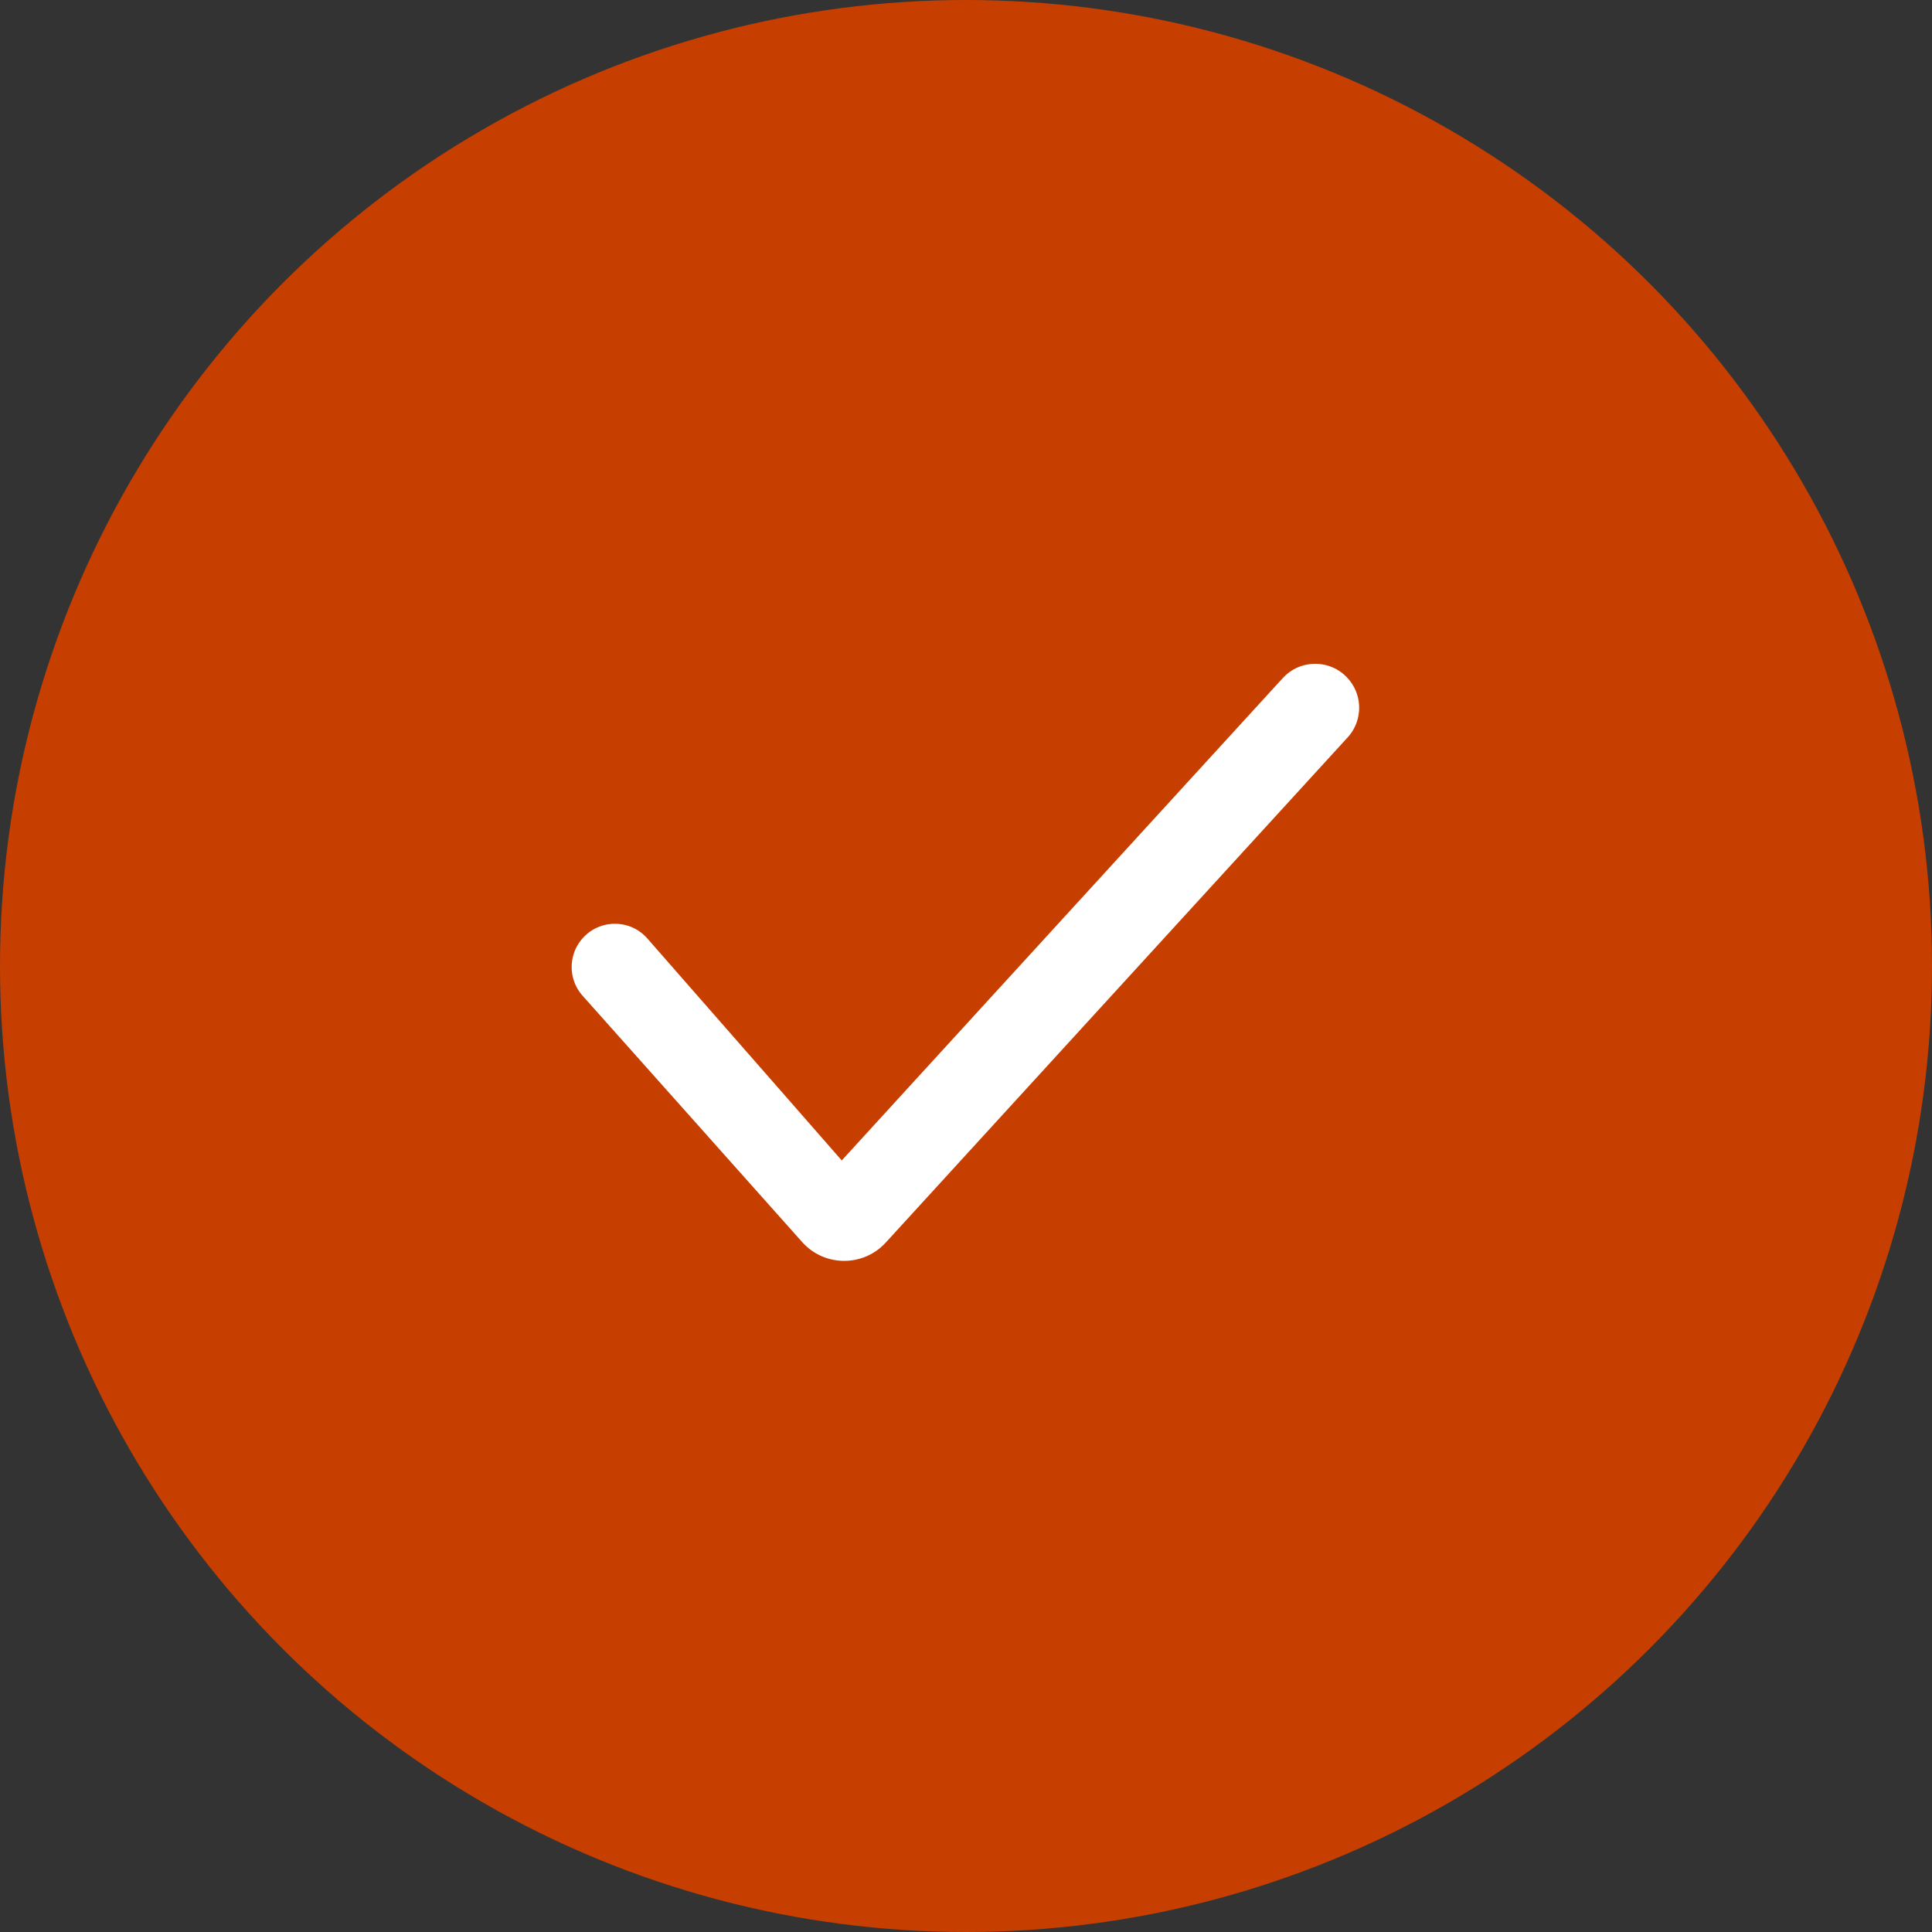
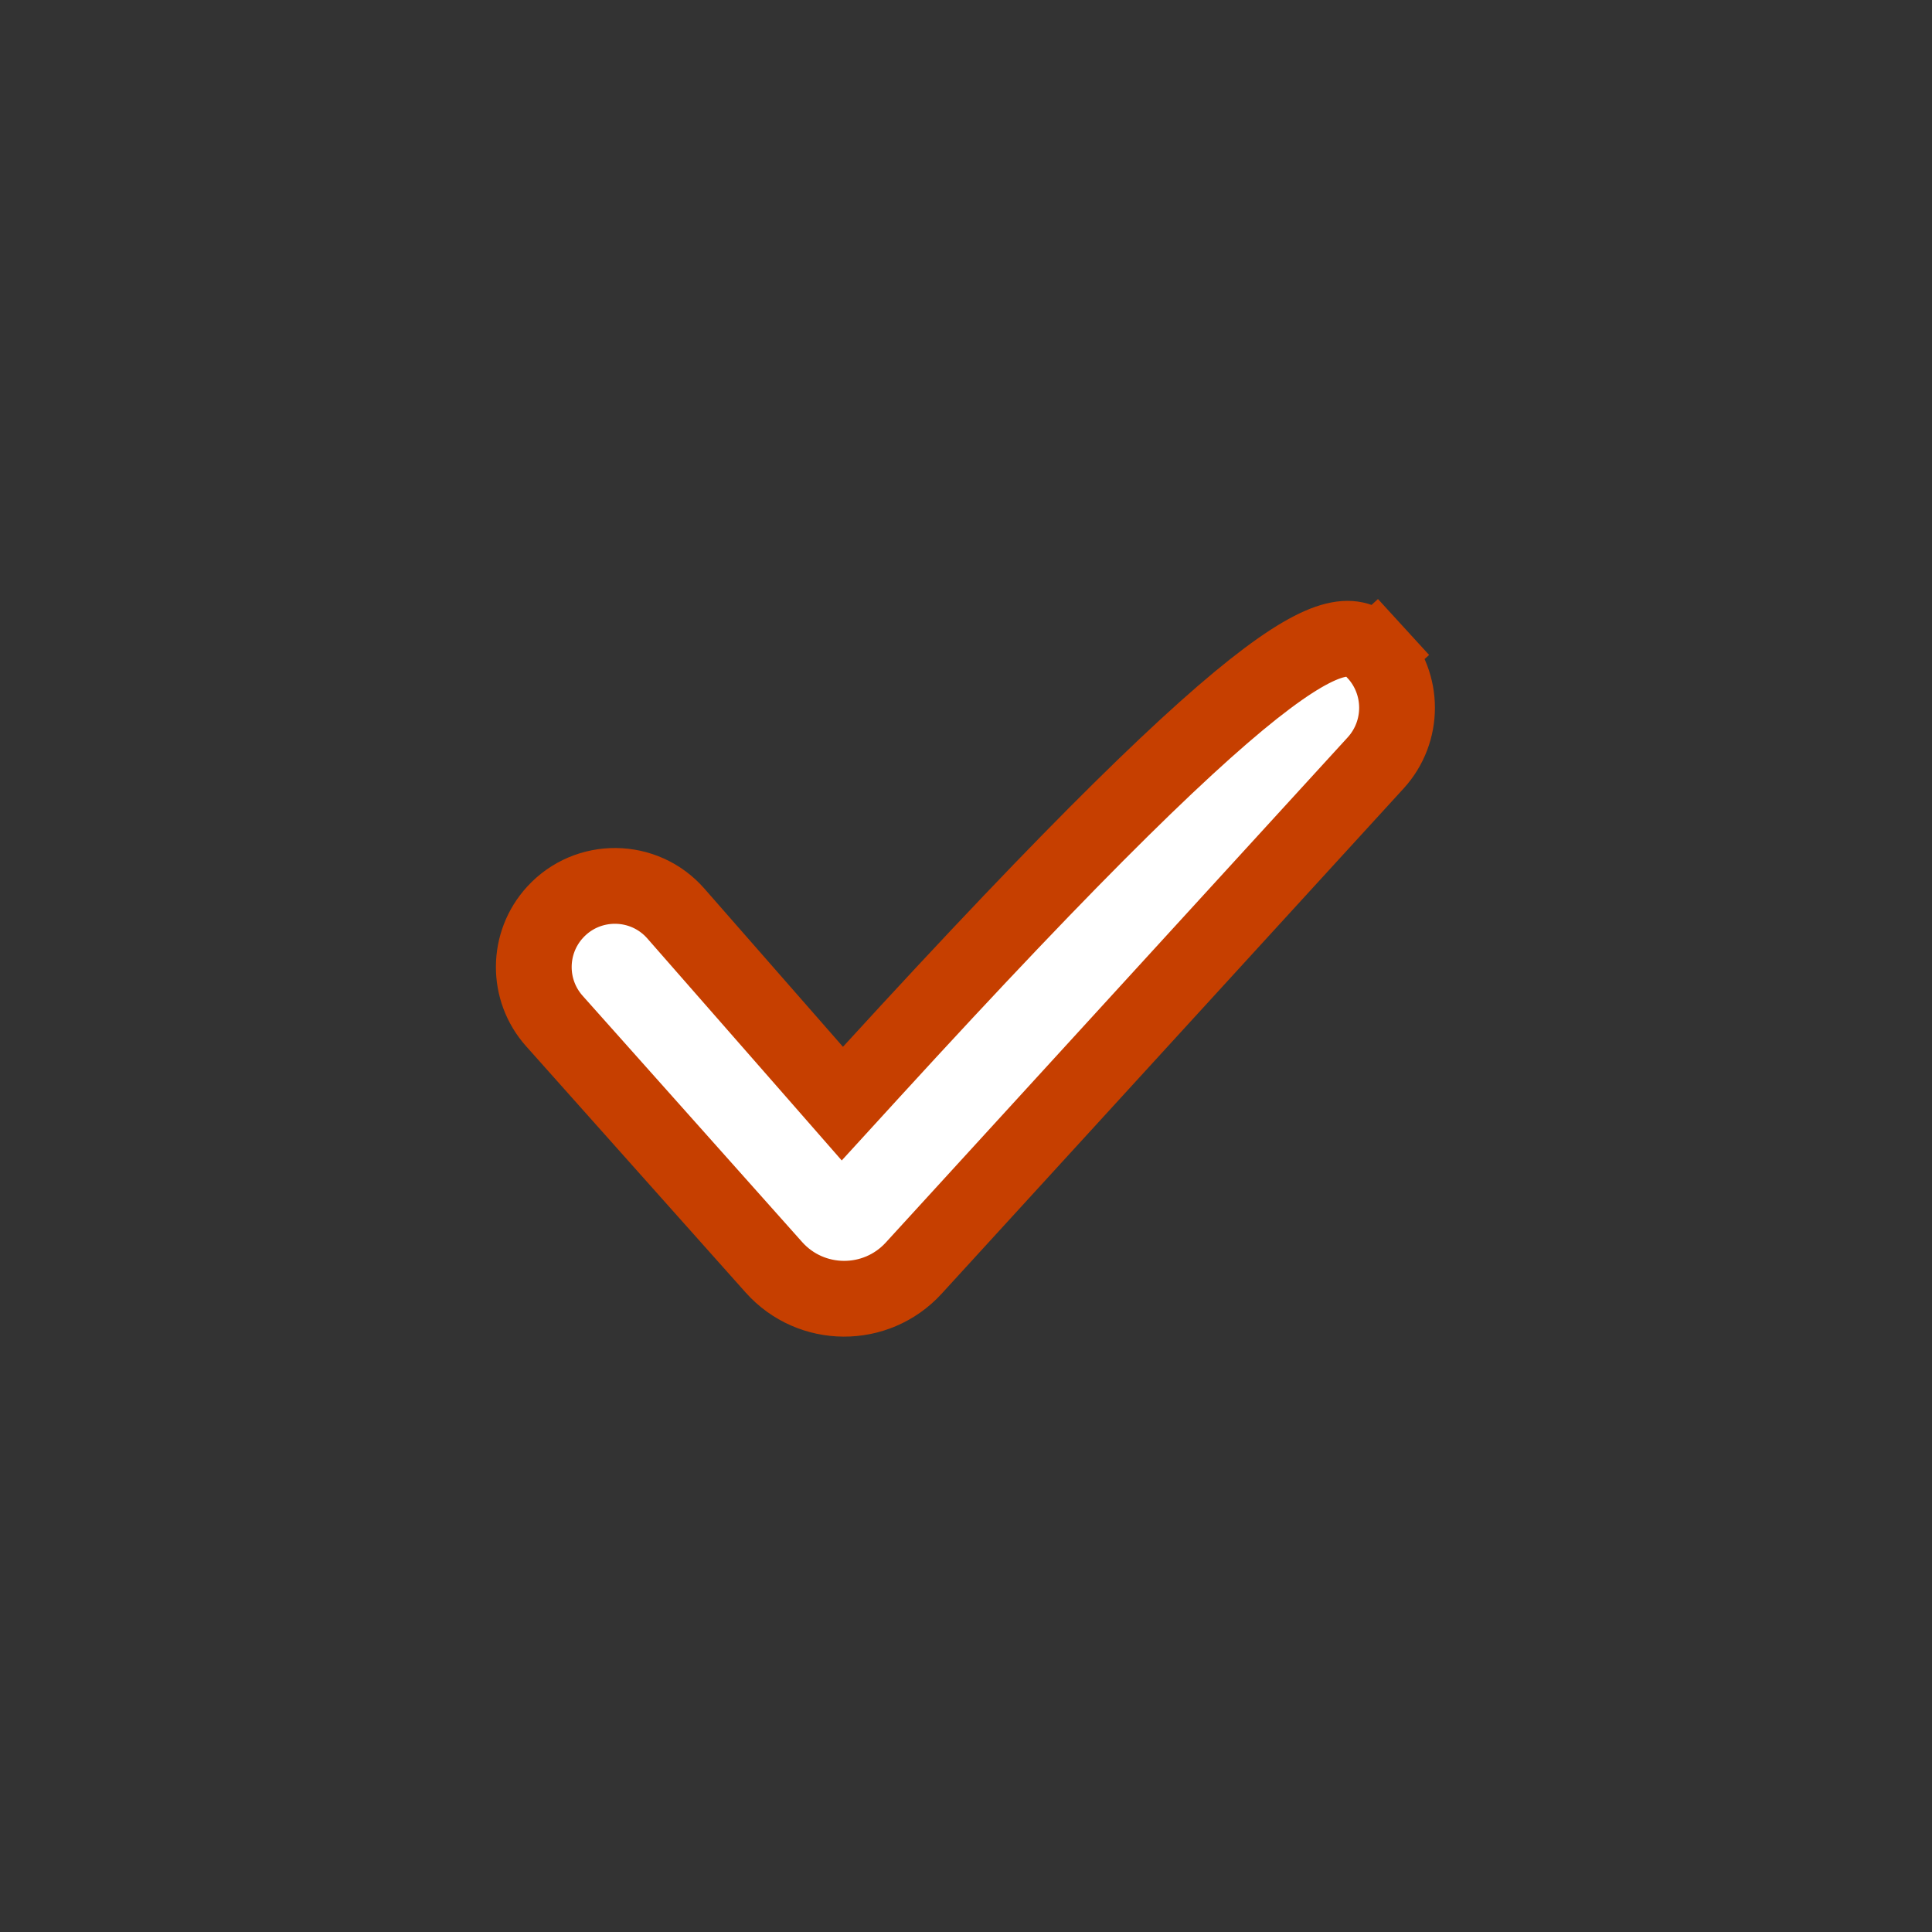
<svg xmlns="http://www.w3.org/2000/svg" width="51" height="51" viewBox="0 0 51 51" fill="none">
  <rect x="0" y="0" width="51" height="51" fill="#333333" stroke="none" />
-   <circle cx="25.5" cy="25.5" r="25.5" fill="#C63F00" />
-   <path d="M21.5 28.292L22.236 29.133L22.99 28.308L33.123 17.226C33.98 16.289 35.456 16.289 36.312 17.226L37.05 16.551L36.312 17.226C37.067 18.051 37.067 19.316 36.312 20.141L24.12 33.475C23.126 34.562 21.409 34.552 20.428 33.452L14.633 26.951C13.903 26.132 13.911 24.892 14.652 24.082C15.513 23.14 17.002 23.156 17.842 24.116L21.5 28.292Z" fill="white" stroke="#C63F00" stroke-width="2" />
+   <path d="M21.5 28.292L22.236 29.133L22.99 28.308C33.98 16.289 35.456 16.289 36.312 17.226L37.05 16.551L36.312 17.226C37.067 18.051 37.067 19.316 36.312 20.141L24.12 33.475C23.126 34.562 21.409 34.552 20.428 33.452L14.633 26.951C13.903 26.132 13.911 24.892 14.652 24.082C15.513 23.14 17.002 23.156 17.842 24.116L21.5 28.292Z" fill="white" stroke="#C63F00" stroke-width="2" />
</svg>